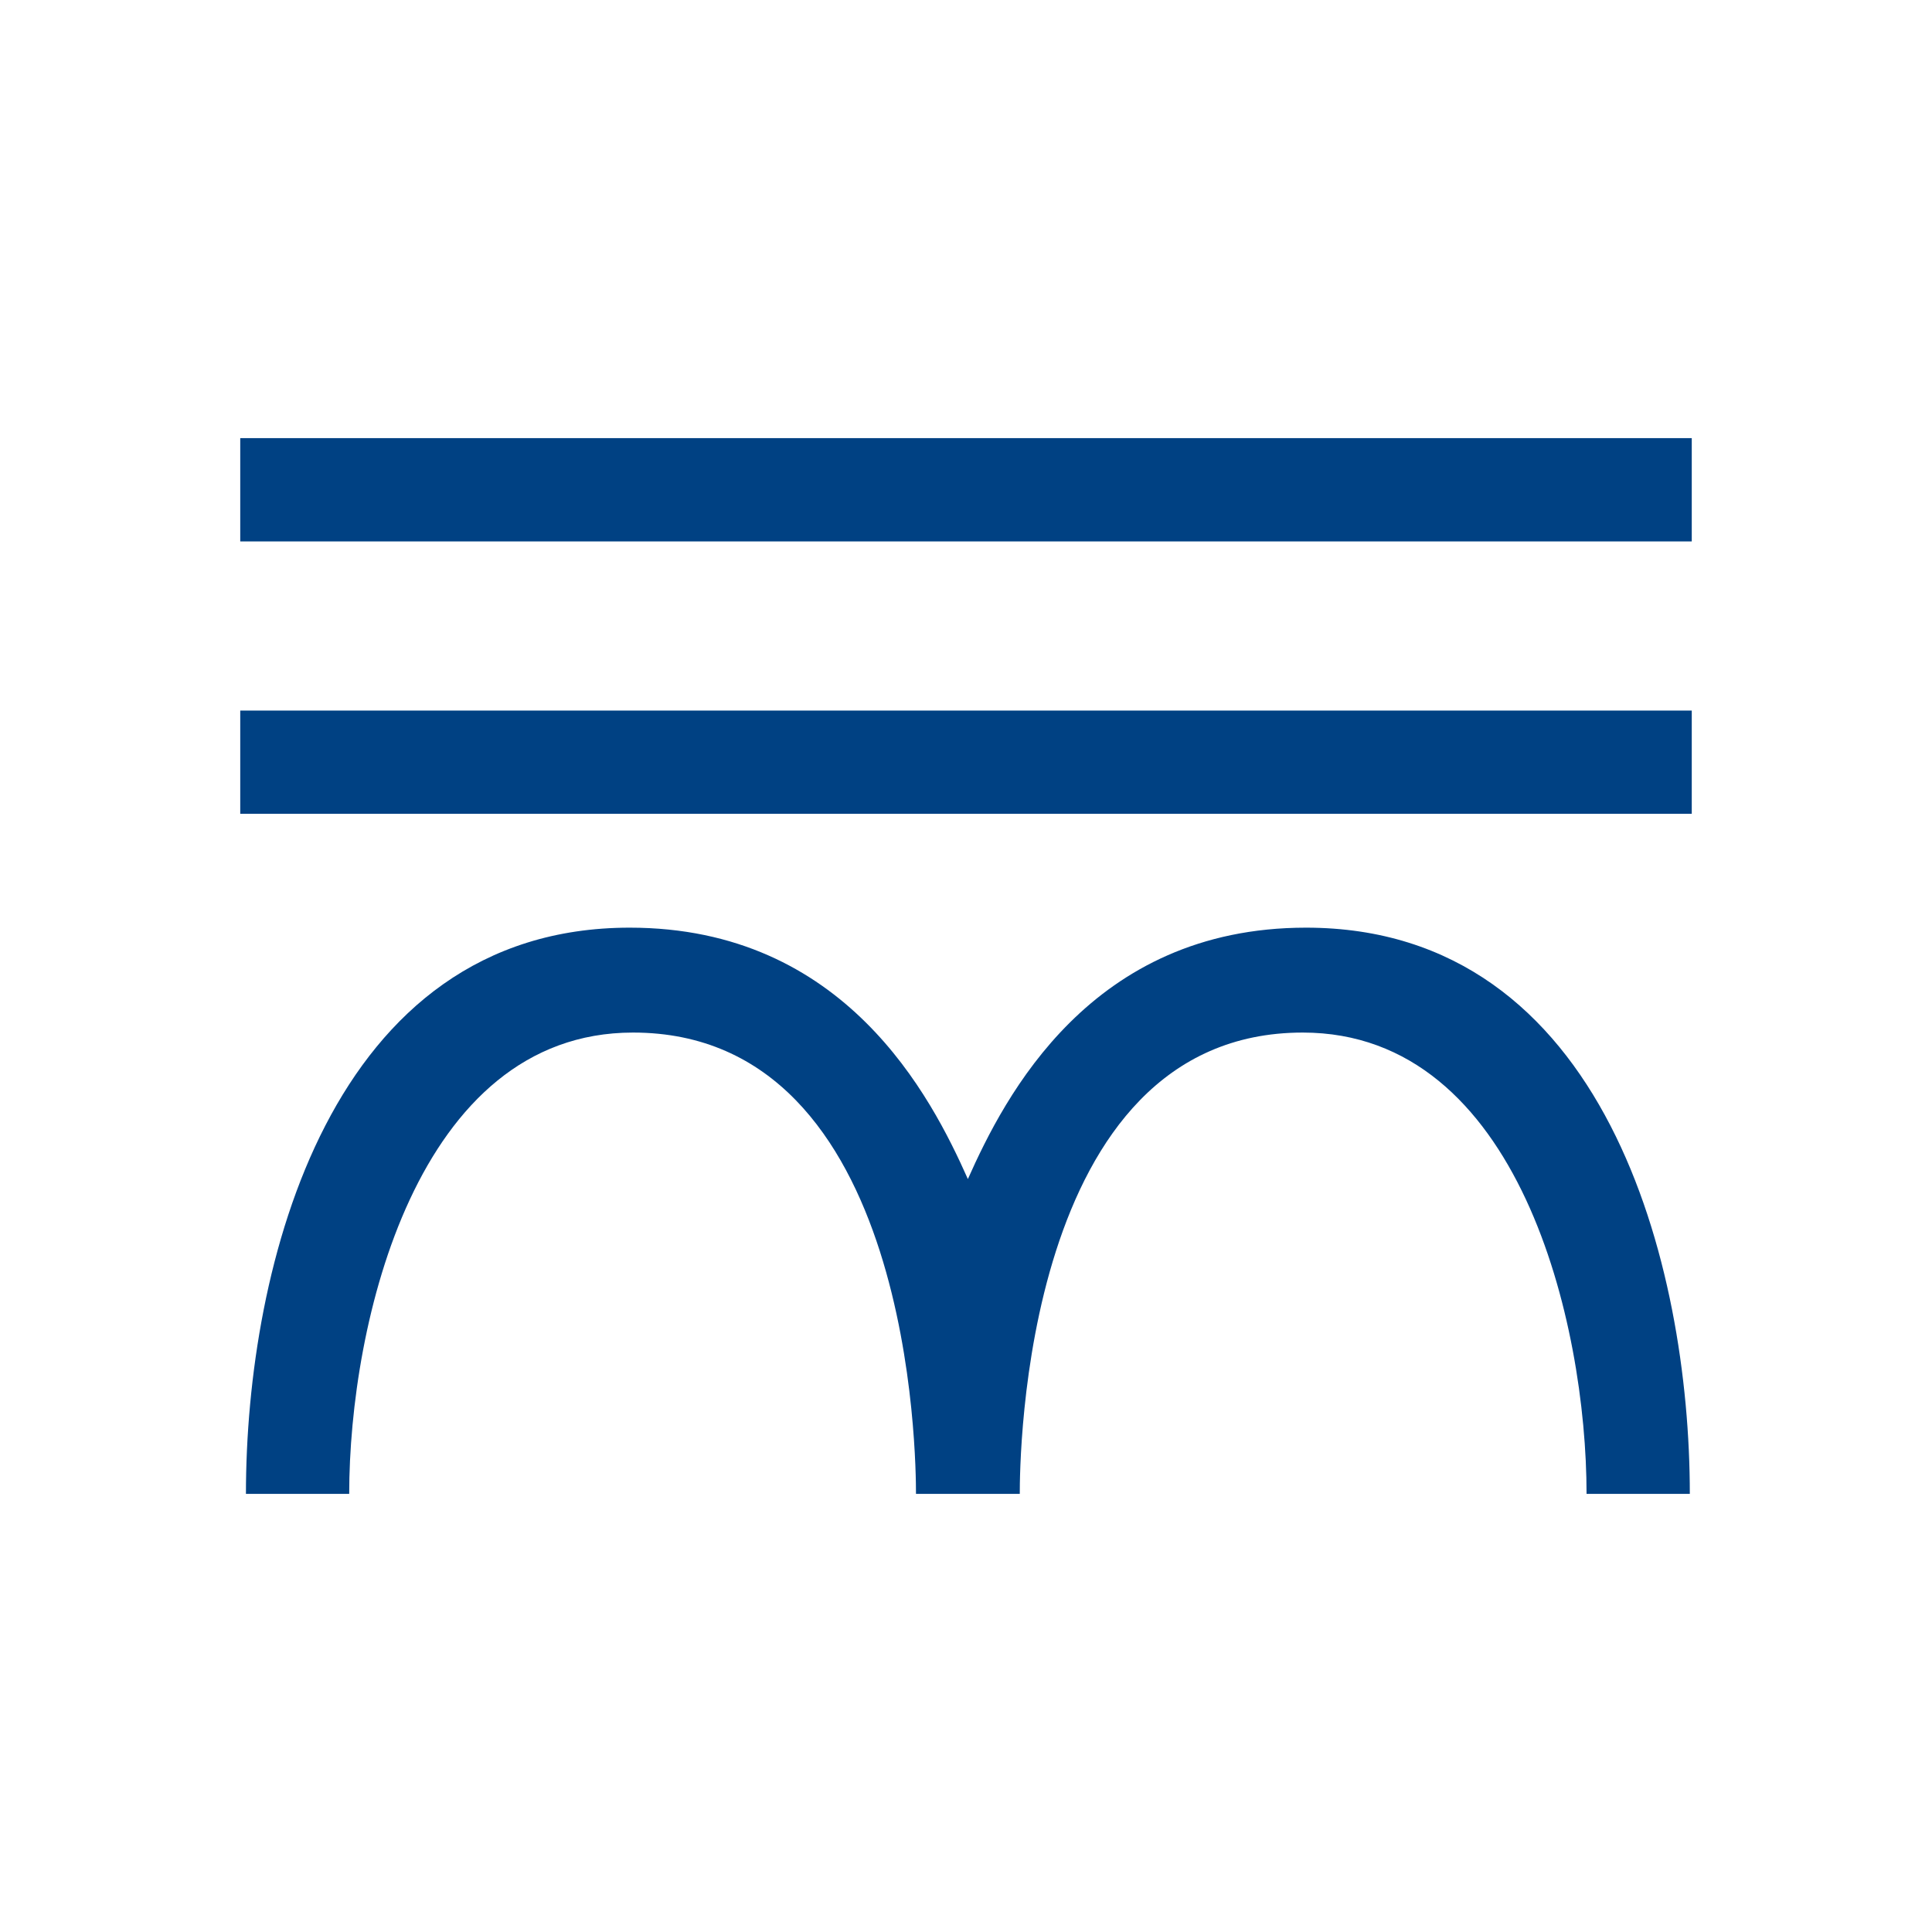
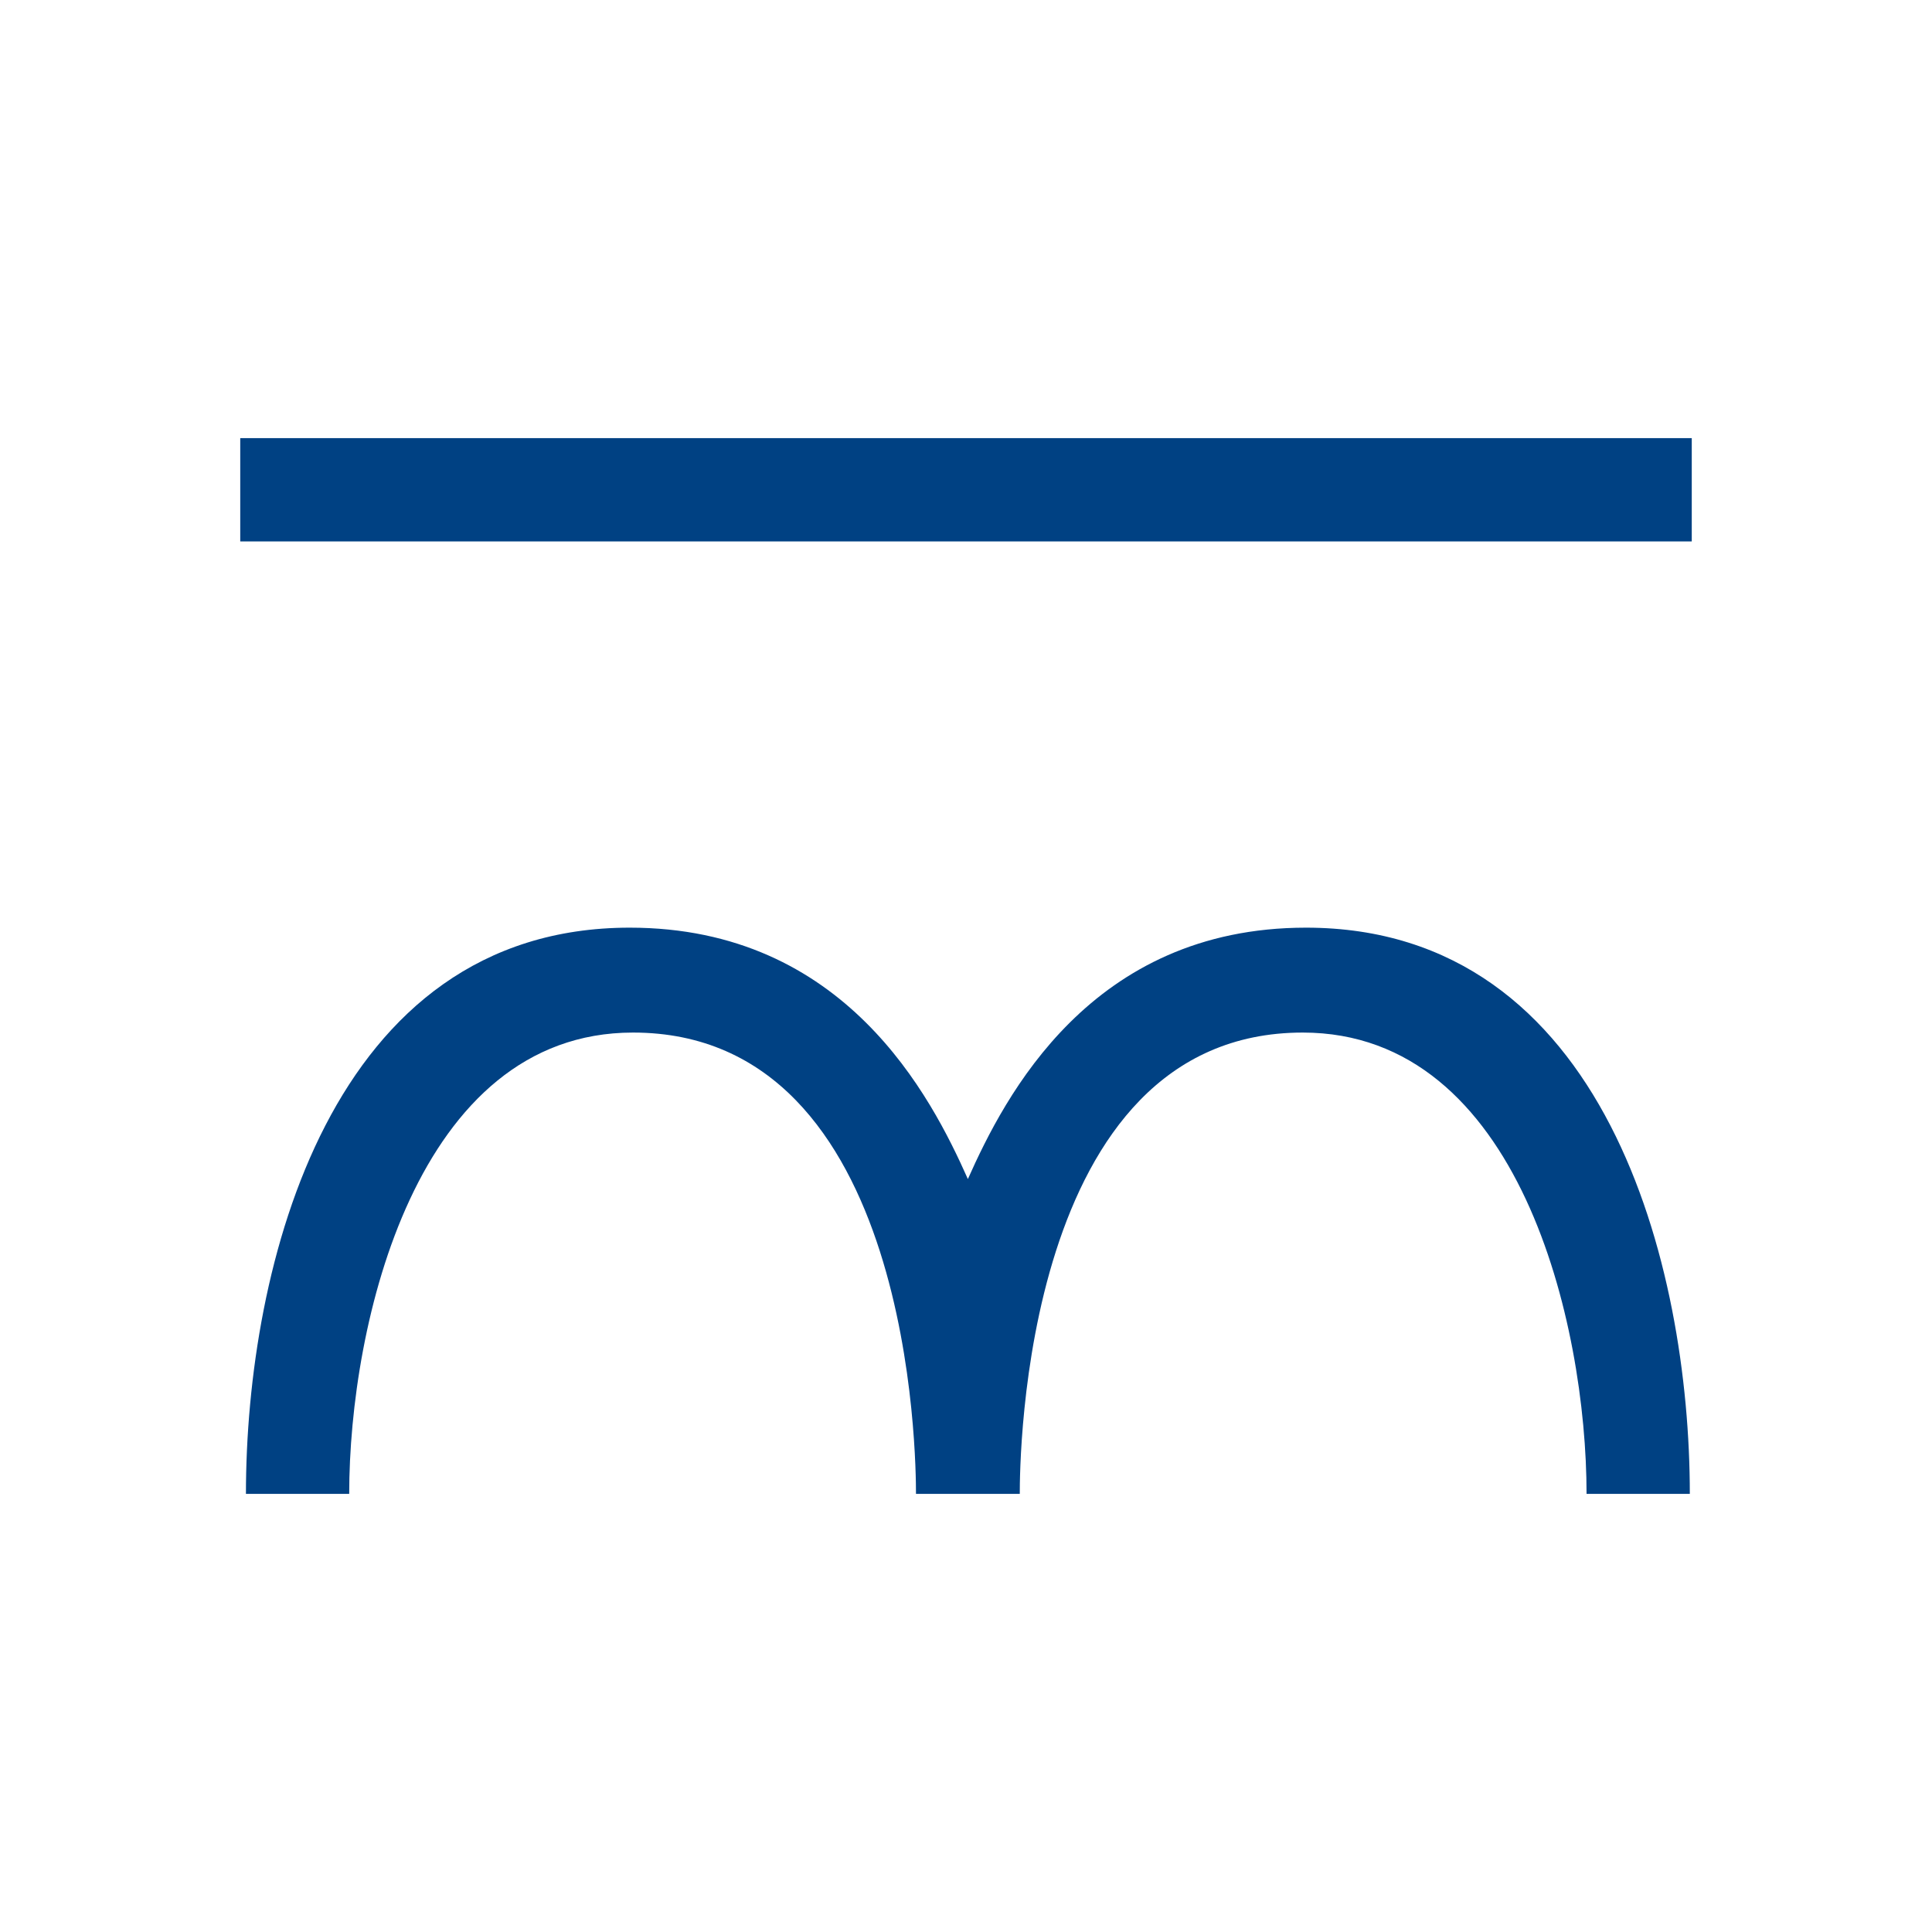
<svg xmlns="http://www.w3.org/2000/svg" xmlns:ns1="http://www.inkscape.org/namespaces/inkscape" xmlns:ns2="http://sodipodi.sourceforge.net/DTD/sodipodi-0.dtd" width="300" height="300" viewBox="0 0 300 300" version="1.1" id="svg8" ns1:version="0.92.2 (5c3e80d, 2017-08-06)" ns2:docname="Scorrius.svg" ns1:export-filename="C:\Users\irock\Desktop\Stuff\Images\Homestuck\ezodiac\08 Blue\Derse\Scorrius.png" ns1:export-xdpi="320" ns1:export-ydpi="320">
  <title id="title5948">Scorrius</title>
  <defs id="defs2" />
  <ns2:namedview id="base" pagecolor="#ffffff" bordercolor="#666666" borderopacity="1.0" ns1:pageopacity="0.0" ns1:pageshadow="2" ns1:zoom="1.979899" ns1:cx="210.31181" ns1:cy="188.81058" ns1:document-units="px" ns1:current-layer="layer1" showgrid="false" showguides="false" units="px" ns1:pagecheckerboard="true" ns1:showpageshadow="false" />
  <g ns1:label="Layer 1" ns1:groupmode="layer" id="layer1" transform="translate(821.429,-533.339)">
-     <path style="fill:#004183;fill-opacity:1;stroke:none;stroke-width:1px;stroke-linecap:butt;stroke-linejoin:miter;stroke-opacity:1" d="m -784.124,601.372 v 16.037 h 225.391 v -16.037 z m 0,42.301 v 16.035 h 225.391 v -16.035 z m 60.482,33.713 c -46.582,0 -59.598,52.636 -59.598,87.92 h 16.035 c 0,-26.404 10.424,-71.631 44.068,-71.631 43.622,0 43.941,66.651 43.941,71.631 h 16.117 c 0,-4.979 0.319,-71.631 43.941,-71.631 33.644,0 44.068,45.227 44.068,71.631 h 16.035 c 0,-35.283 -13.015,-87.92 -59.598,-87.92 -33.421,0 -46.795,26.213 -52.506,39.035 -5.711,-12.822 -19.085,-39.035 -52.506,-39.035 z" id="path5938" ns1:connector-curvature="0" />
+     <path style="fill:#004183;fill-opacity:1;stroke:none;stroke-width:1px;stroke-linecap:butt;stroke-linejoin:miter;stroke-opacity:1" d="m -784.124,601.372 v 16.037 h 225.391 v -16.037 z m 0,42.301 v 16.035 v -16.035 z m 60.482,33.713 c -46.582,0 -59.598,52.636 -59.598,87.92 h 16.035 c 0,-26.404 10.424,-71.631 44.068,-71.631 43.622,0 43.941,66.651 43.941,71.631 h 16.117 c 0,-4.979 0.319,-71.631 43.941,-71.631 33.644,0 44.068,45.227 44.068,71.631 h 16.035 c 0,-35.283 -13.015,-87.92 -59.598,-87.92 -33.421,0 -46.795,26.213 -52.506,39.035 -5.711,-12.822 -19.085,-39.035 -52.506,-39.035 z" id="path5938" ns1:connector-curvature="0" />
  </g>
</svg>